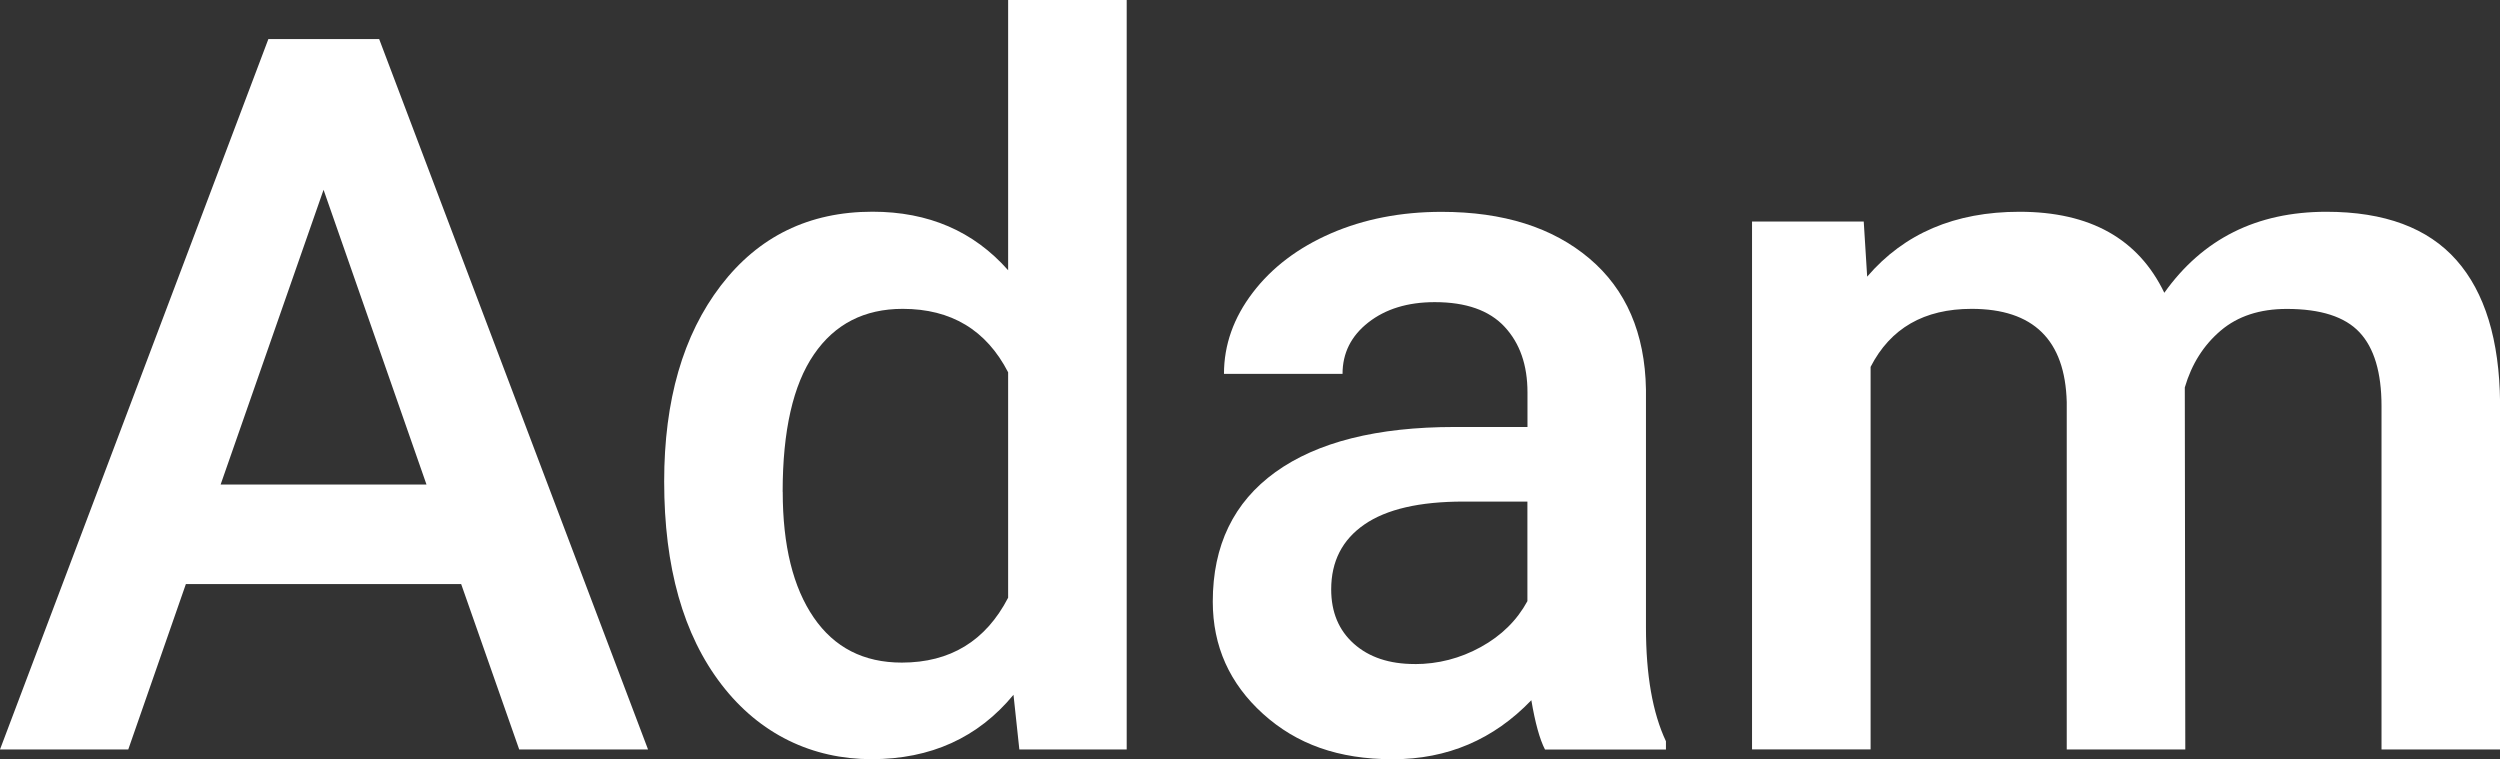
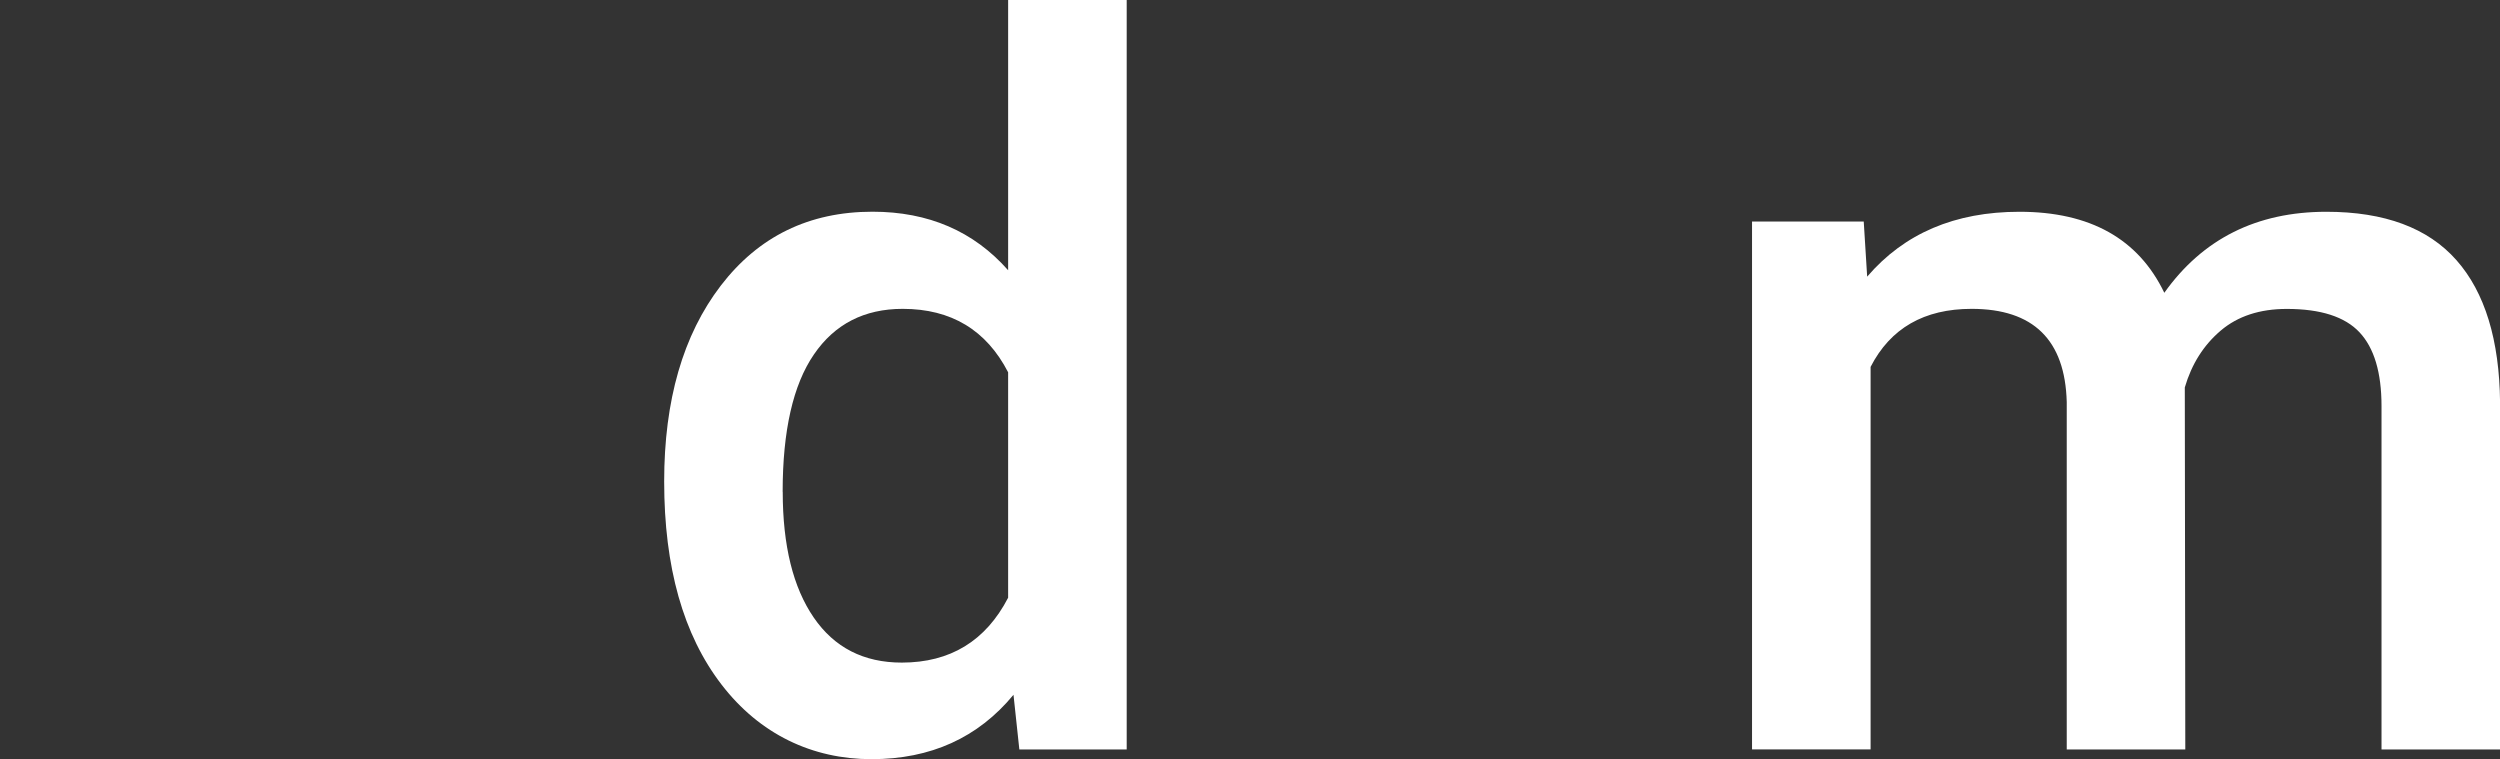
<svg xmlns="http://www.w3.org/2000/svg" id="Layer_2" data-name="Layer 2" viewBox="0 0 350.25 106.37">
  <rect x="0" y="0" width="350.25" height="106.37" fill="#333333" stroke="none" />
  <defs>
    <style>
      .cls-1 {
        fill: #fff;
      }
    </style>
  </defs>
  <g id="Layer_1-2" data-name="Layer 1">
    <g>
-       <path class="cls-1" d="M64.6,81.83H26.04l-8.07,23.17H0L37.6,5.47h15.52l37.67,99.53h-18.05l-8.13-23.17ZM30.9,67.88h28.85l-14.42-41.29-14.42,41.29Z" />
      <path class="cls-1" d="M93.05,67.47c0-11.39,2.64-20.54,7.93-27.45,5.29-6.9,12.37-10.36,21.26-10.36,7.84,0,14.17,2.73,19,8.2V0h16.61v105h-15.04l-.82-7.66c-4.97,6.02-11.6,9.02-19.89,9.02s-15.67-3.49-21.02-10.46c-5.36-6.97-8.03-16.45-8.03-28.44ZM109.66,68.91c0,7.52,1.45,13.39,4.34,17.6,2.89,4.22,7.01,6.32,12.34,6.32,6.79,0,11.76-3.03,14.9-9.09v-31.58c-3.05-5.92-7.98-8.89-14.77-8.89-5.38,0-9.53,2.13-12.44,6.39-2.92,4.26-4.38,10.68-4.38,19.24Z" />
-       <path class="cls-1" d="M216.45,105c-.73-1.41-1.37-3.71-1.91-6.9-5.29,5.51-11.76,8.27-19.41,8.27s-13.49-2.12-18.18-6.36c-4.69-4.24-7.04-9.48-7.04-15.72,0-7.88,2.93-13.93,8.78-18.15,5.86-4.21,14.23-6.32,25.12-6.32h10.19v-4.85c0-3.83-1.07-6.89-3.21-9.19-2.14-2.3-5.4-3.45-9.78-3.45-3.78,0-6.88.95-9.3,2.84-2.42,1.89-3.62,4.3-3.62,7.21h-16.61c0-4.06,1.34-7.85,4.03-11.38,2.69-3.53,6.35-6.3,10.97-8.31,4.62-2,9.79-3.01,15.48-3.01,8.66,0,15.56,2.18,20.71,6.53,5.15,4.35,7.79,10.47,7.93,18.35v33.36c0,6.65.93,11.96,2.8,15.93v1.16h-16.95ZM198.2,93.04c3.28,0,6.37-.8,9.26-2.39,2.89-1.59,5.07-3.74,6.53-6.43v-13.95h-8.96c-6.15,0-10.78,1.07-13.88,3.21-3.1,2.14-4.65,5.17-4.65,9.09,0,3.19,1.06,5.73,3.18,7.62,2.12,1.89,4.96,2.84,8.51,2.84Z" />
      <path class="cls-1" d="M261.11,31.04l.48,7.72c5.2-6.06,12.3-9.09,21.33-9.09,9.89,0,16.66,3.78,20.3,11.35,5.38-7.56,12.94-11.35,22.7-11.35,8.16,0,14.23,2.26,18.22,6.77,3.99,4.51,6.03,11.17,6.12,19.96v48.6h-16.61v-48.12c0-4.69-1.03-8.13-3.08-10.32s-5.45-3.28-10.19-3.28c-3.78,0-6.87,1.01-9.26,3.04-2.39,2.03-4.07,4.68-5.03,7.96l.07,50.72h-16.61v-48.67c-.23-8.7-4.67-13.06-13.33-13.06-6.65,0-11.37,2.71-14.15,8.13v53.59h-16.61V31.04h15.65Z" />
    </g>
  </g>
</svg>